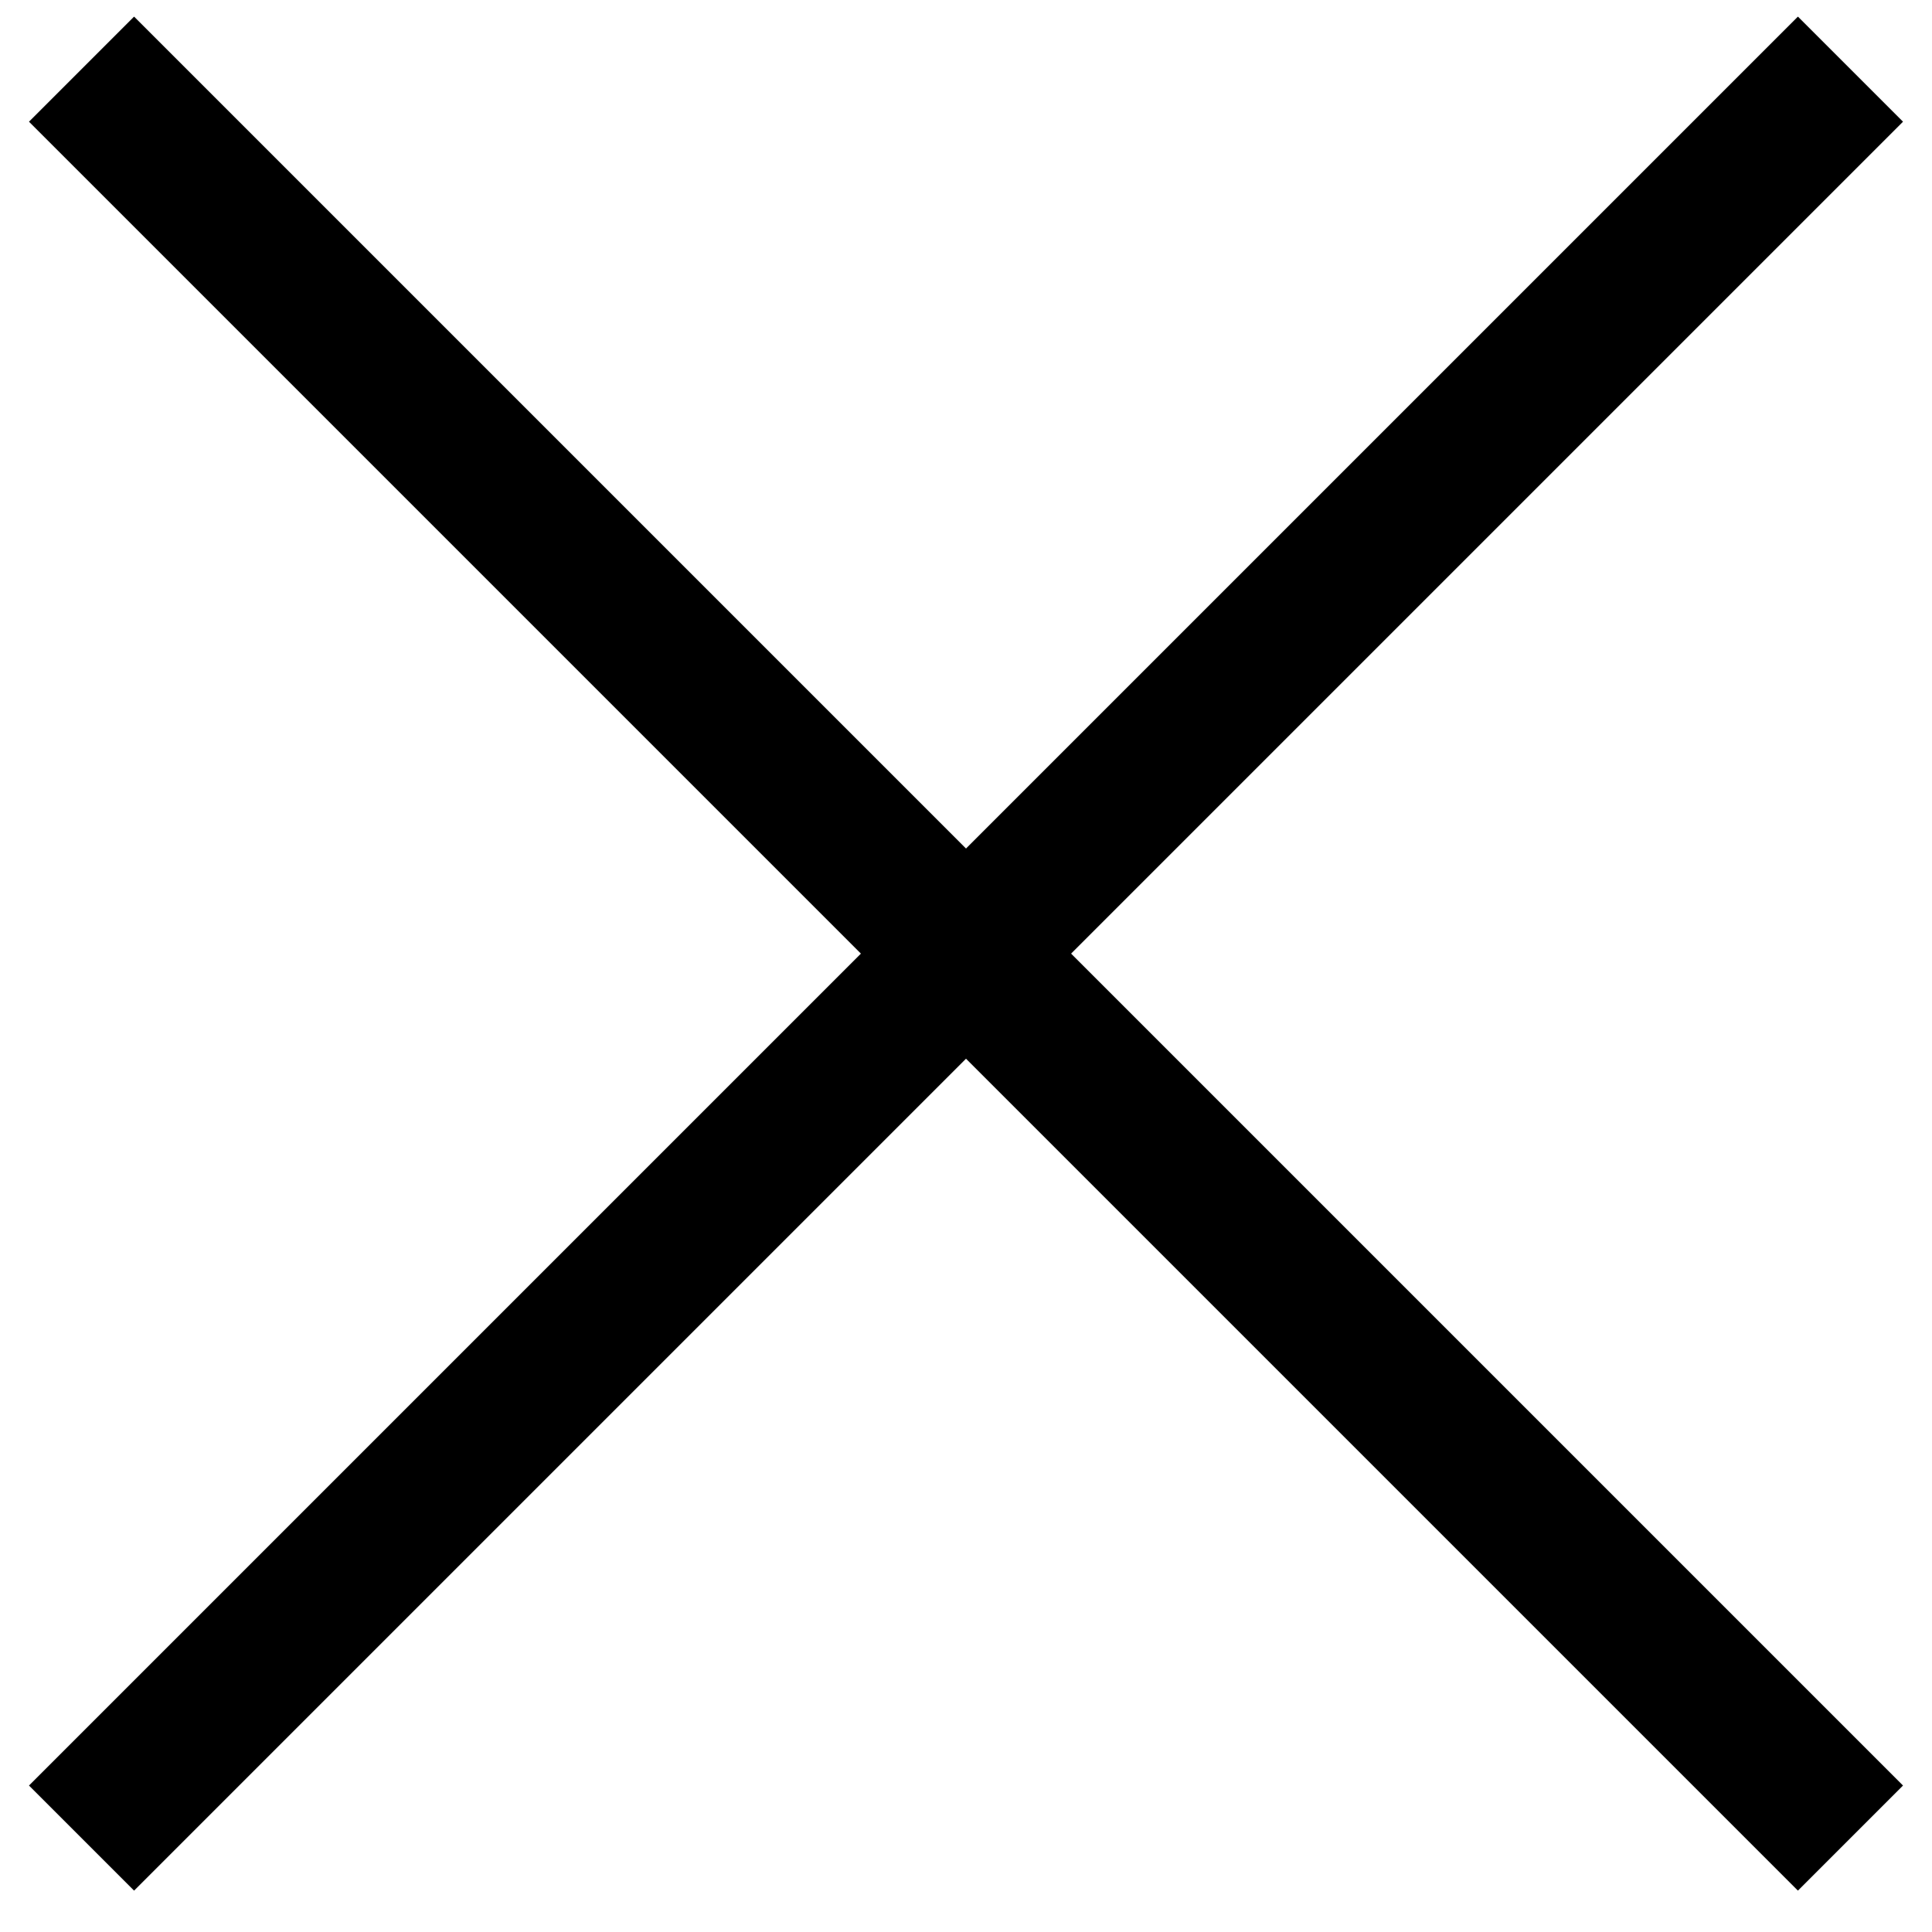
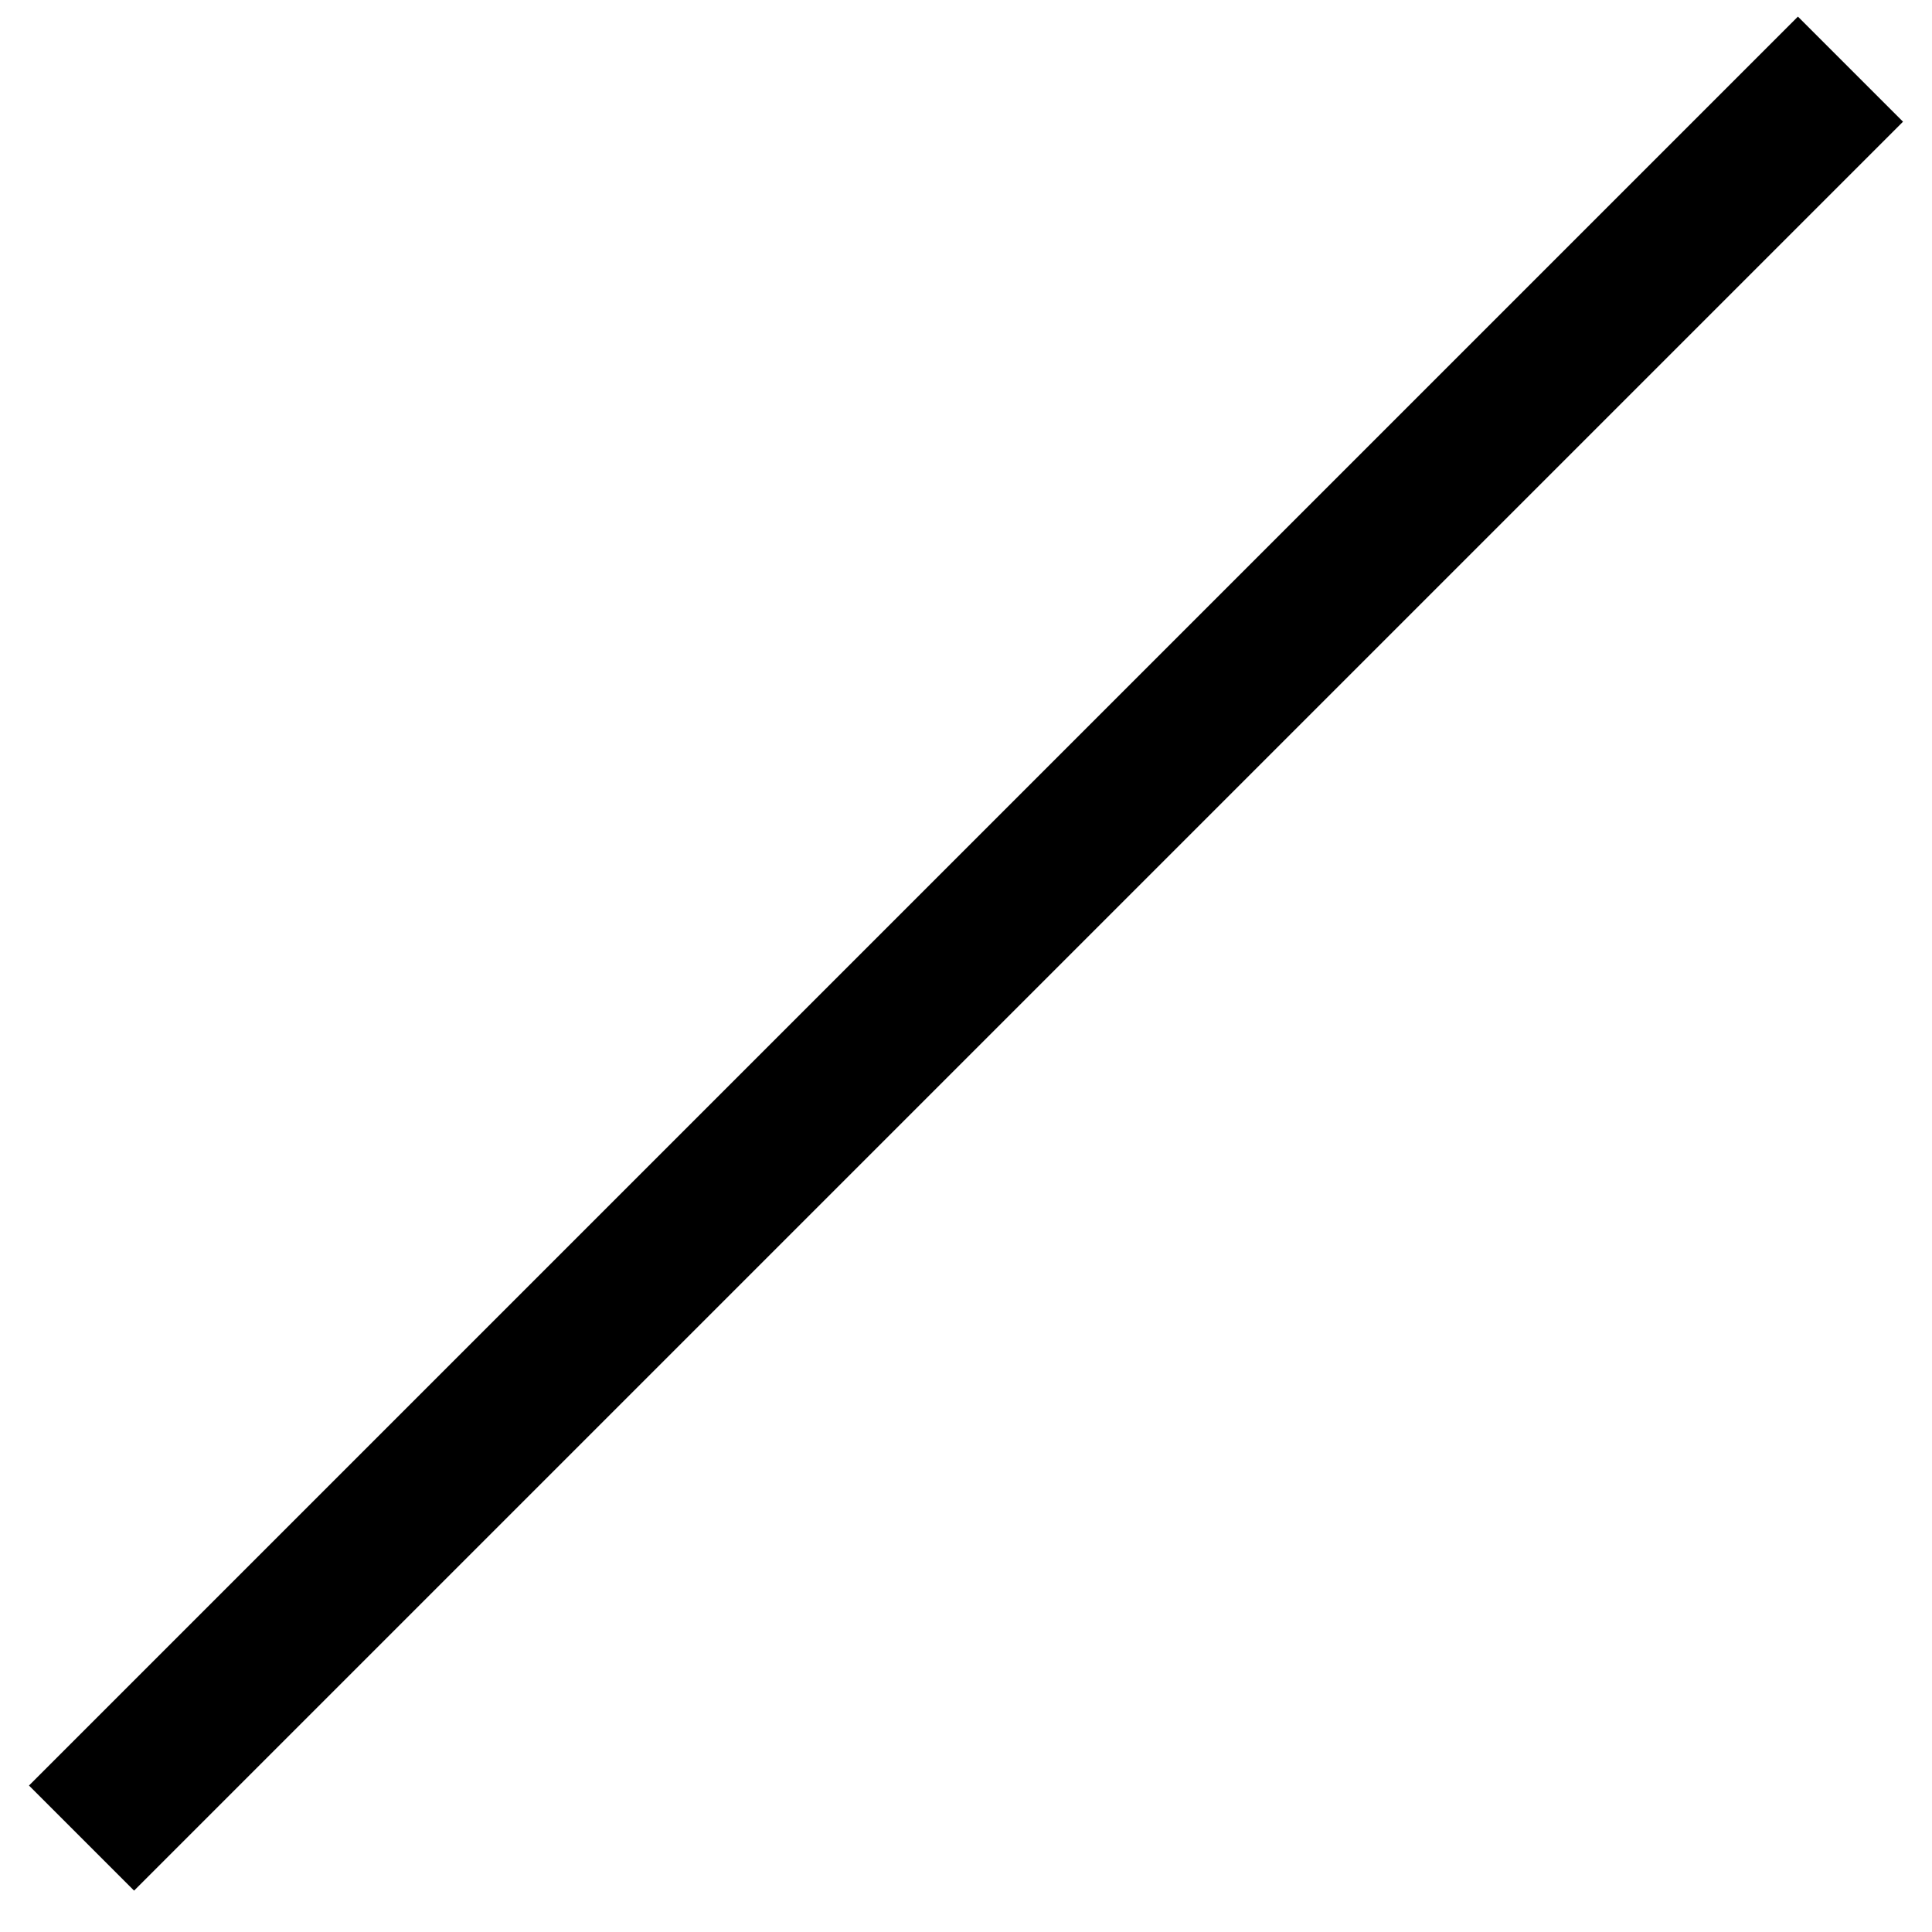
<svg xmlns="http://www.w3.org/2000/svg" width="39" height="39" viewBox="0 0 39 39" fill="none">
-   <path d="M1.646 1.396L37.354 37.104" stroke="black" stroke-width="3" />
  <path d="M37.354 1.396L1.646 37.104" stroke="black" stroke-width="3" />
</svg>